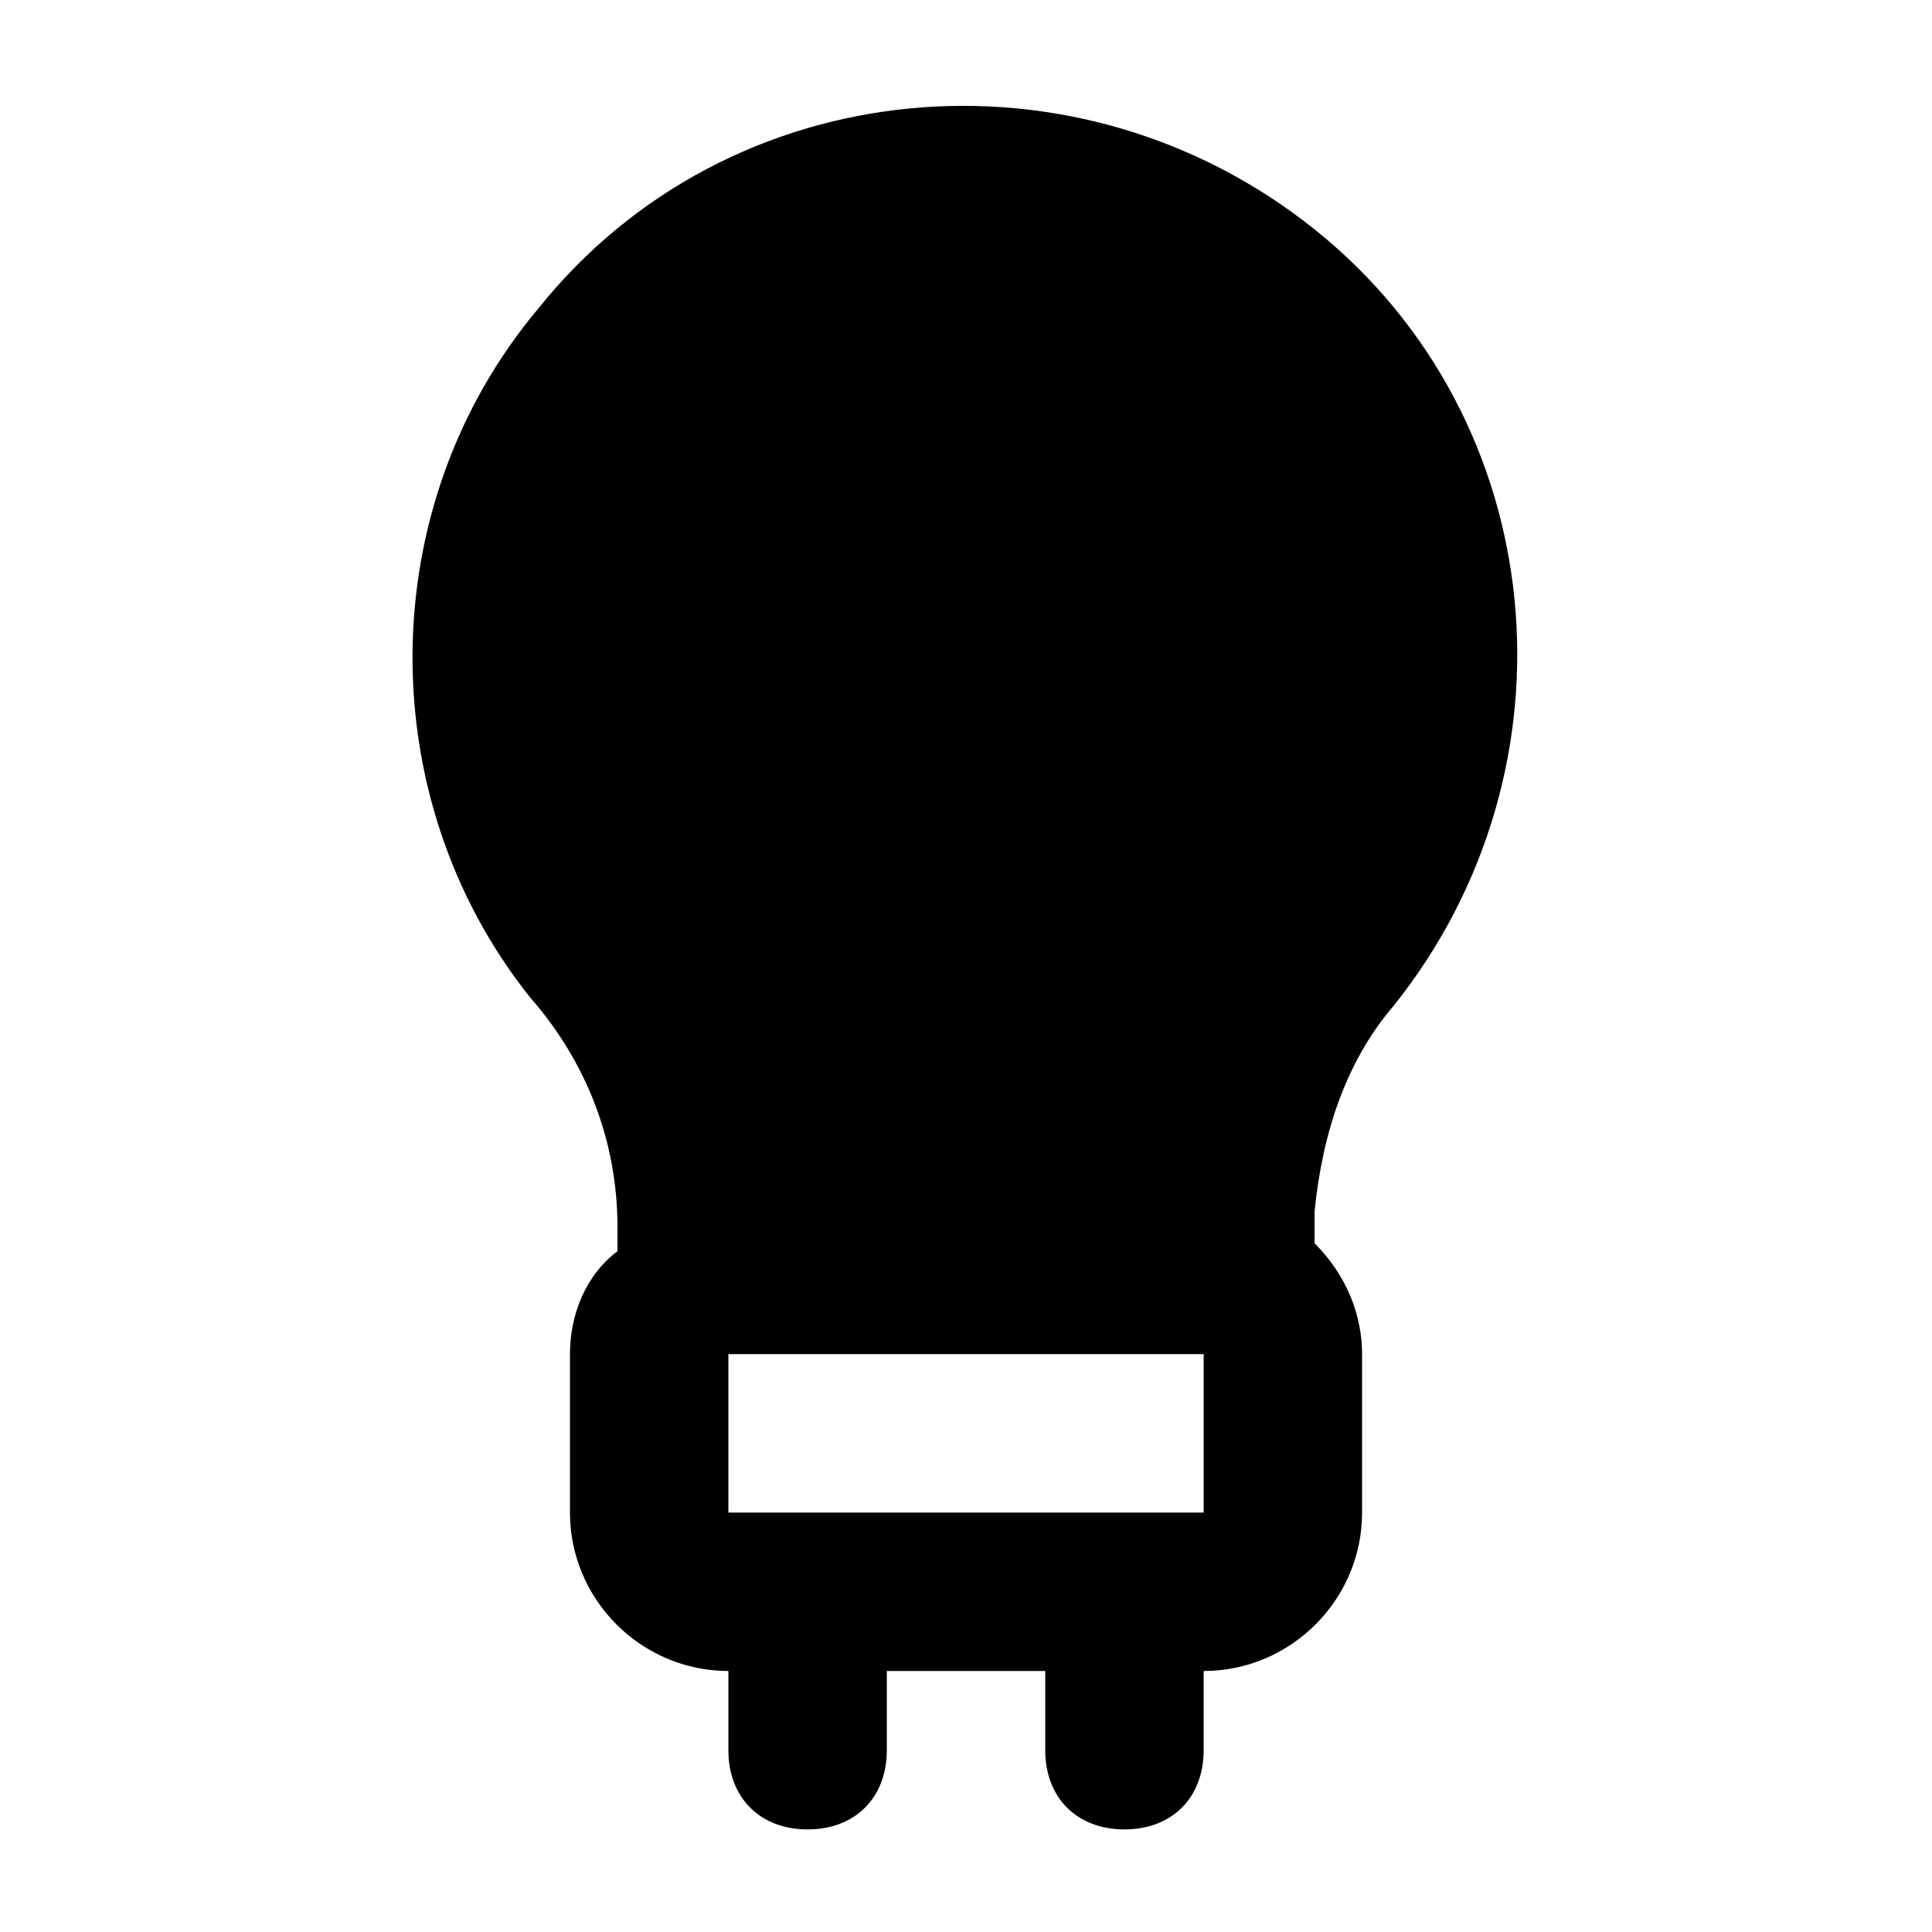
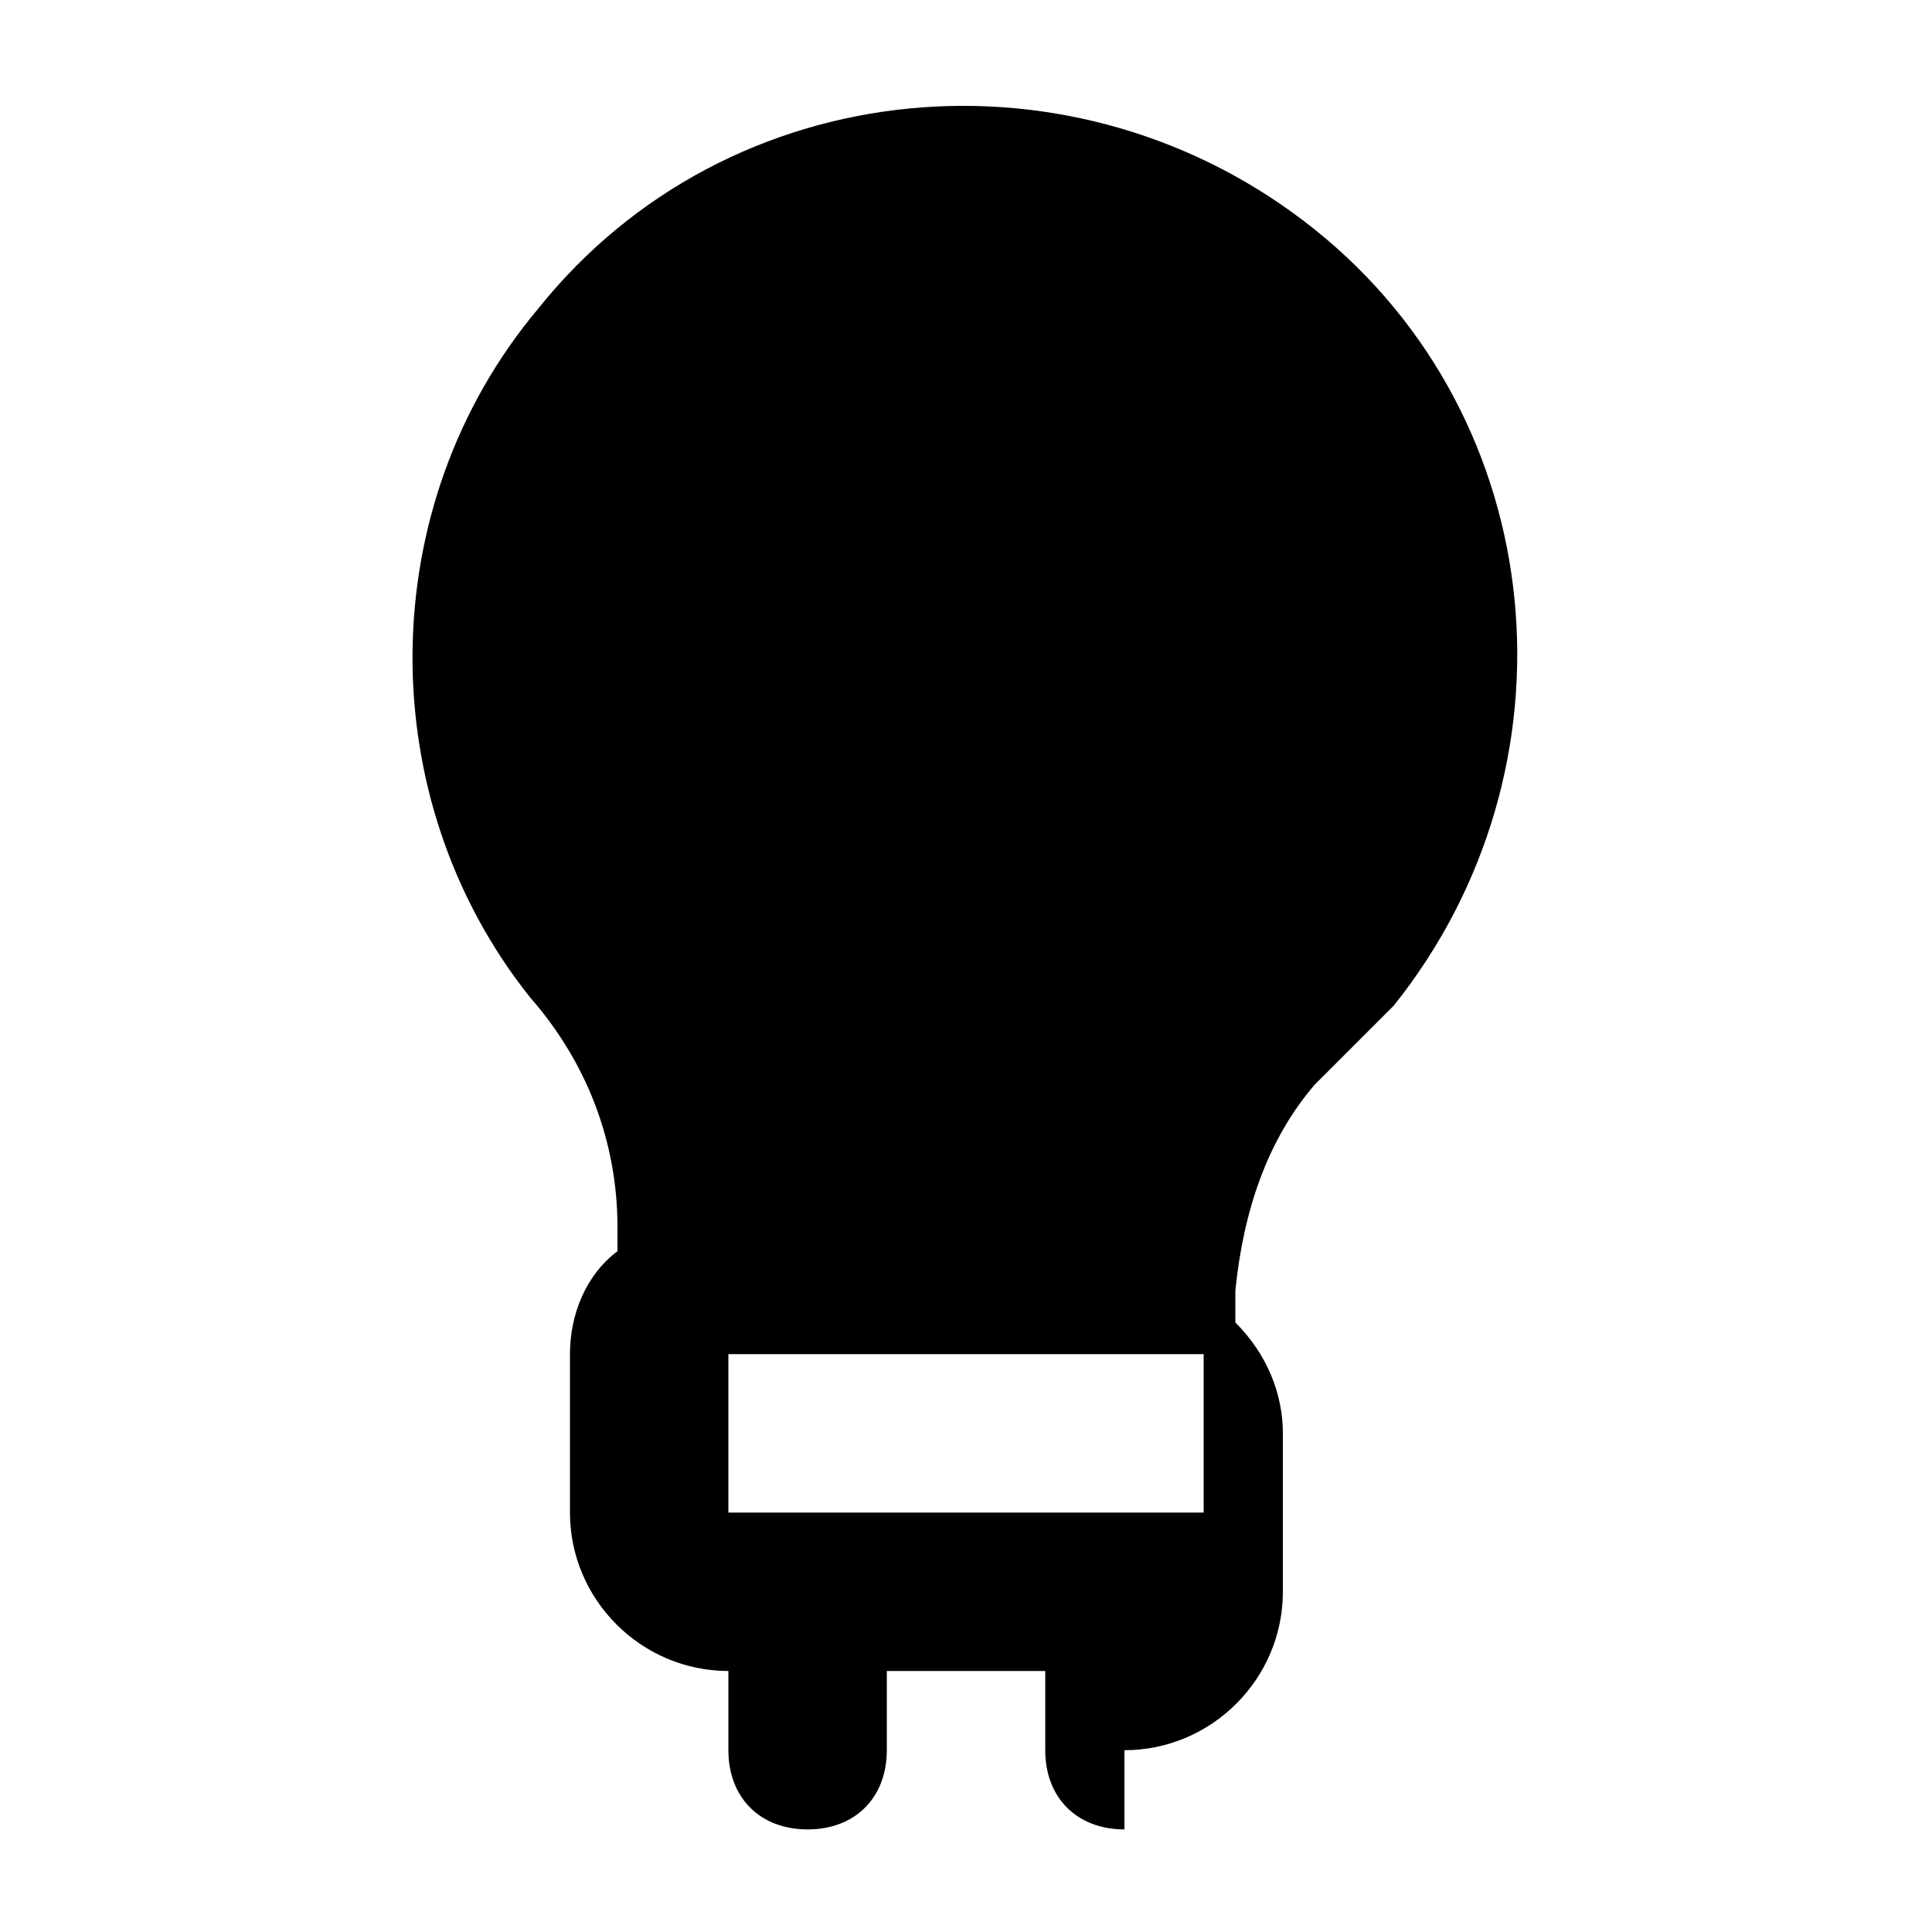
<svg xmlns="http://www.w3.org/2000/svg" fill="#000000" width="800px" height="800px" version="1.1" viewBox="144 144 512 512">
-   <path d="m513.36 410.5c50.383-62.977 41.984-155.34-20.992-205.72-62.977-50.383-155.34-41.984-205.72 20.992-44.082 52.48-44.082 130.15-2.098 182.63 14.695 16.793 23.09 37.785 23.09 60.879v6.297c-8.395 6.293-12.594 16.789-12.594 27.285v41.984c0 23.09 18.895 41.984 41.984 41.984v20.992c0 12.594 8.398 20.992 20.992 20.992s20.992-8.398 20.992-20.992v-20.992h41.984v20.992c0 12.594 8.398 20.992 20.992 20.992s20.992-8.398 20.992-20.992v-20.992c23.09 0 41.984-18.895 41.984-41.984v-41.984c0-10.496-4.199-20.992-12.594-29.391v-8.398c2.094-20.988 8.395-39.883 20.988-54.574zm-176.33 134.35v-41.984h125.95v41.984z" />
+   <path d="m513.36 410.5c50.383-62.977 41.984-155.34-20.992-205.72-62.977-50.383-155.34-41.984-205.72 20.992-44.082 52.48-44.082 130.15-2.098 182.63 14.695 16.793 23.09 37.785 23.09 60.879v6.297c-8.395 6.293-12.594 16.789-12.594 27.285v41.984c0 23.09 18.895 41.984 41.984 41.984v20.992c0 12.594 8.398 20.992 20.992 20.992s20.992-8.398 20.992-20.992v-20.992h41.984v20.992c0 12.594 8.398 20.992 20.992 20.992v-20.992c23.09 0 41.984-18.895 41.984-41.984v-41.984c0-10.496-4.199-20.992-12.594-29.391v-8.398c2.094-20.988 8.395-39.883 20.988-54.574zm-176.33 134.35v-41.984h125.95v41.984z" />
</svg>